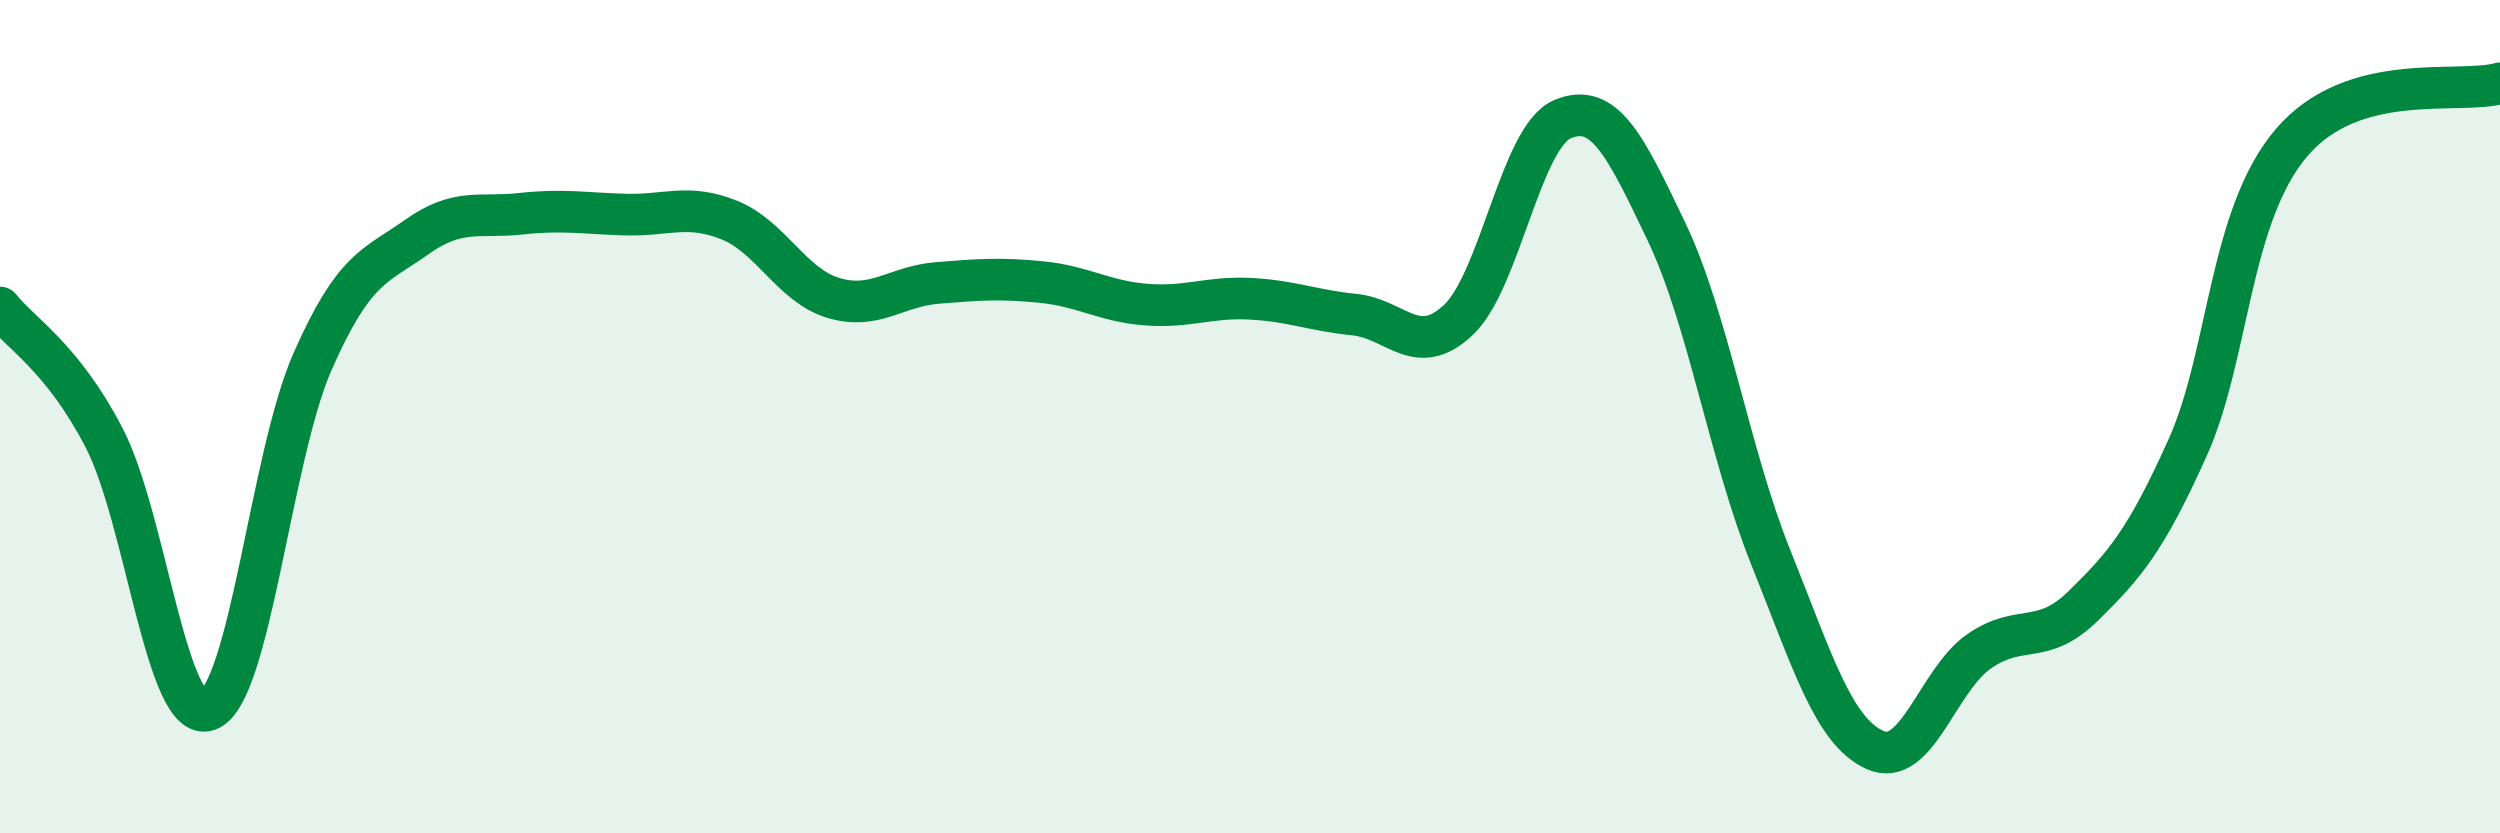
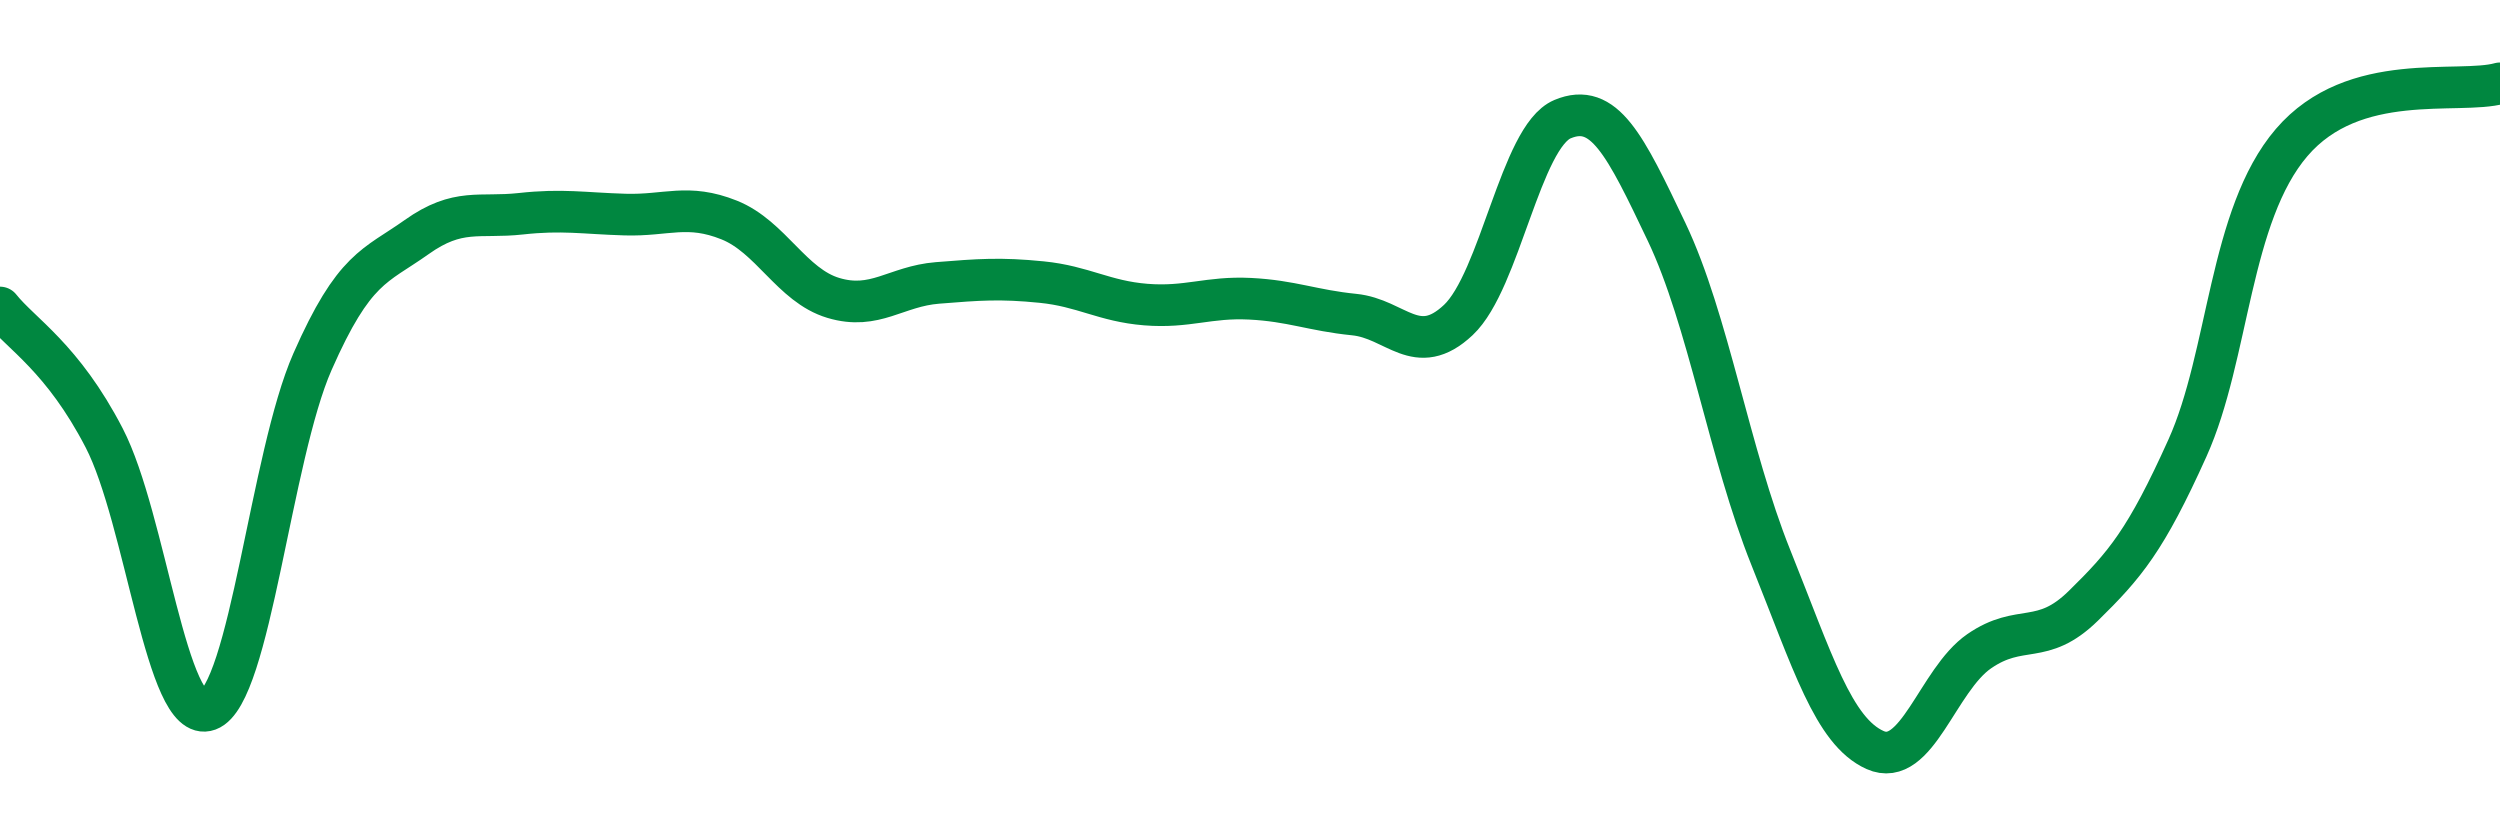
<svg xmlns="http://www.w3.org/2000/svg" width="60" height="20" viewBox="0 0 60 20">
-   <path d="M 0,7.38 C 0.5,8.01 1.5,8.58 2.5,10.51 C 3.5,12.44 4,17.41 5,17.04 C 6,16.67 6.5,10.95 7.5,8.68 C 8.5,6.41 9,6.4 10,5.69 C 11,4.98 11.5,5.24 12.5,5.13 C 13.5,5.02 14,5.12 15,5.15 C 16,5.18 16.5,4.88 17.5,5.28 C 18.5,5.68 19,6.85 20,7.15 C 21,7.45 21.5,6.87 22.5,6.79 C 23.5,6.71 24,6.67 25,6.77 C 26,6.87 26.5,7.23 27.5,7.31 C 28.5,7.39 29,7.12 30,7.17 C 31,7.22 31.5,7.45 32.5,7.55 C 33.5,7.65 34,8.62 35,7.68 C 36,6.74 36.5,3.28 37.5,2.86 C 38.5,2.44 39,3.47 40,5.57 C 41,7.67 41.5,10.89 42.5,13.38 C 43.5,15.87 44,17.55 45,18 C 46,18.45 46.5,16.32 47.5,15.63 C 48.5,14.94 49,15.52 50,14.54 C 51,13.56 51.5,12.97 52.5,10.75 C 53.5,8.53 53.5,5.17 55,3.42 C 56.5,1.67 59,2.28 60,2L60 20L0 20Z" fill="#008740" opacity="0.1" stroke-linecap="round" stroke-linejoin="round" />
  <path d="M 0,7.38 C 0.5,8.01 1.5,8.58 2.5,10.51 C 3.5,12.44 4,17.41 5,17.04 C 6,16.67 6.5,10.95 7.5,8.68 C 8.5,6.41 9,6.4 10,5.69 C 11,4.98 11.5,5.24 12.5,5.13 C 13.5,5.02 14,5.12 15,5.15 C 16,5.18 16.5,4.88 17.5,5.28 C 18.5,5.68 19,6.85 20,7.15 C 21,7.45 21.5,6.87 22.5,6.79 C 23.5,6.71 24,6.67 25,6.77 C 26,6.87 26.5,7.23 27.5,7.31 C 28.5,7.39 29,7.12 30,7.17 C 31,7.22 31.5,7.45 32.5,7.55 C 33.5,7.65 34,8.62 35,7.68 C 36,6.74 36.5,3.28 37.5,2.86 C 38.5,2.44 39,3.47 40,5.57 C 41,7.67 41.5,10.89 42.5,13.38 C 43.5,15.87 44,17.55 45,18 C 46,18.45 46.5,16.32 47.5,15.63 C 48.5,14.94 49,15.52 50,14.54 C 51,13.56 51.5,12.97 52.5,10.75 C 53.5,8.53 53.5,5.17 55,3.42 C 56.5,1.67 59,2.28 60,2" stroke="#008740" stroke-width="1" fill="none" stroke-linecap="round" stroke-linejoin="round" />
</svg>